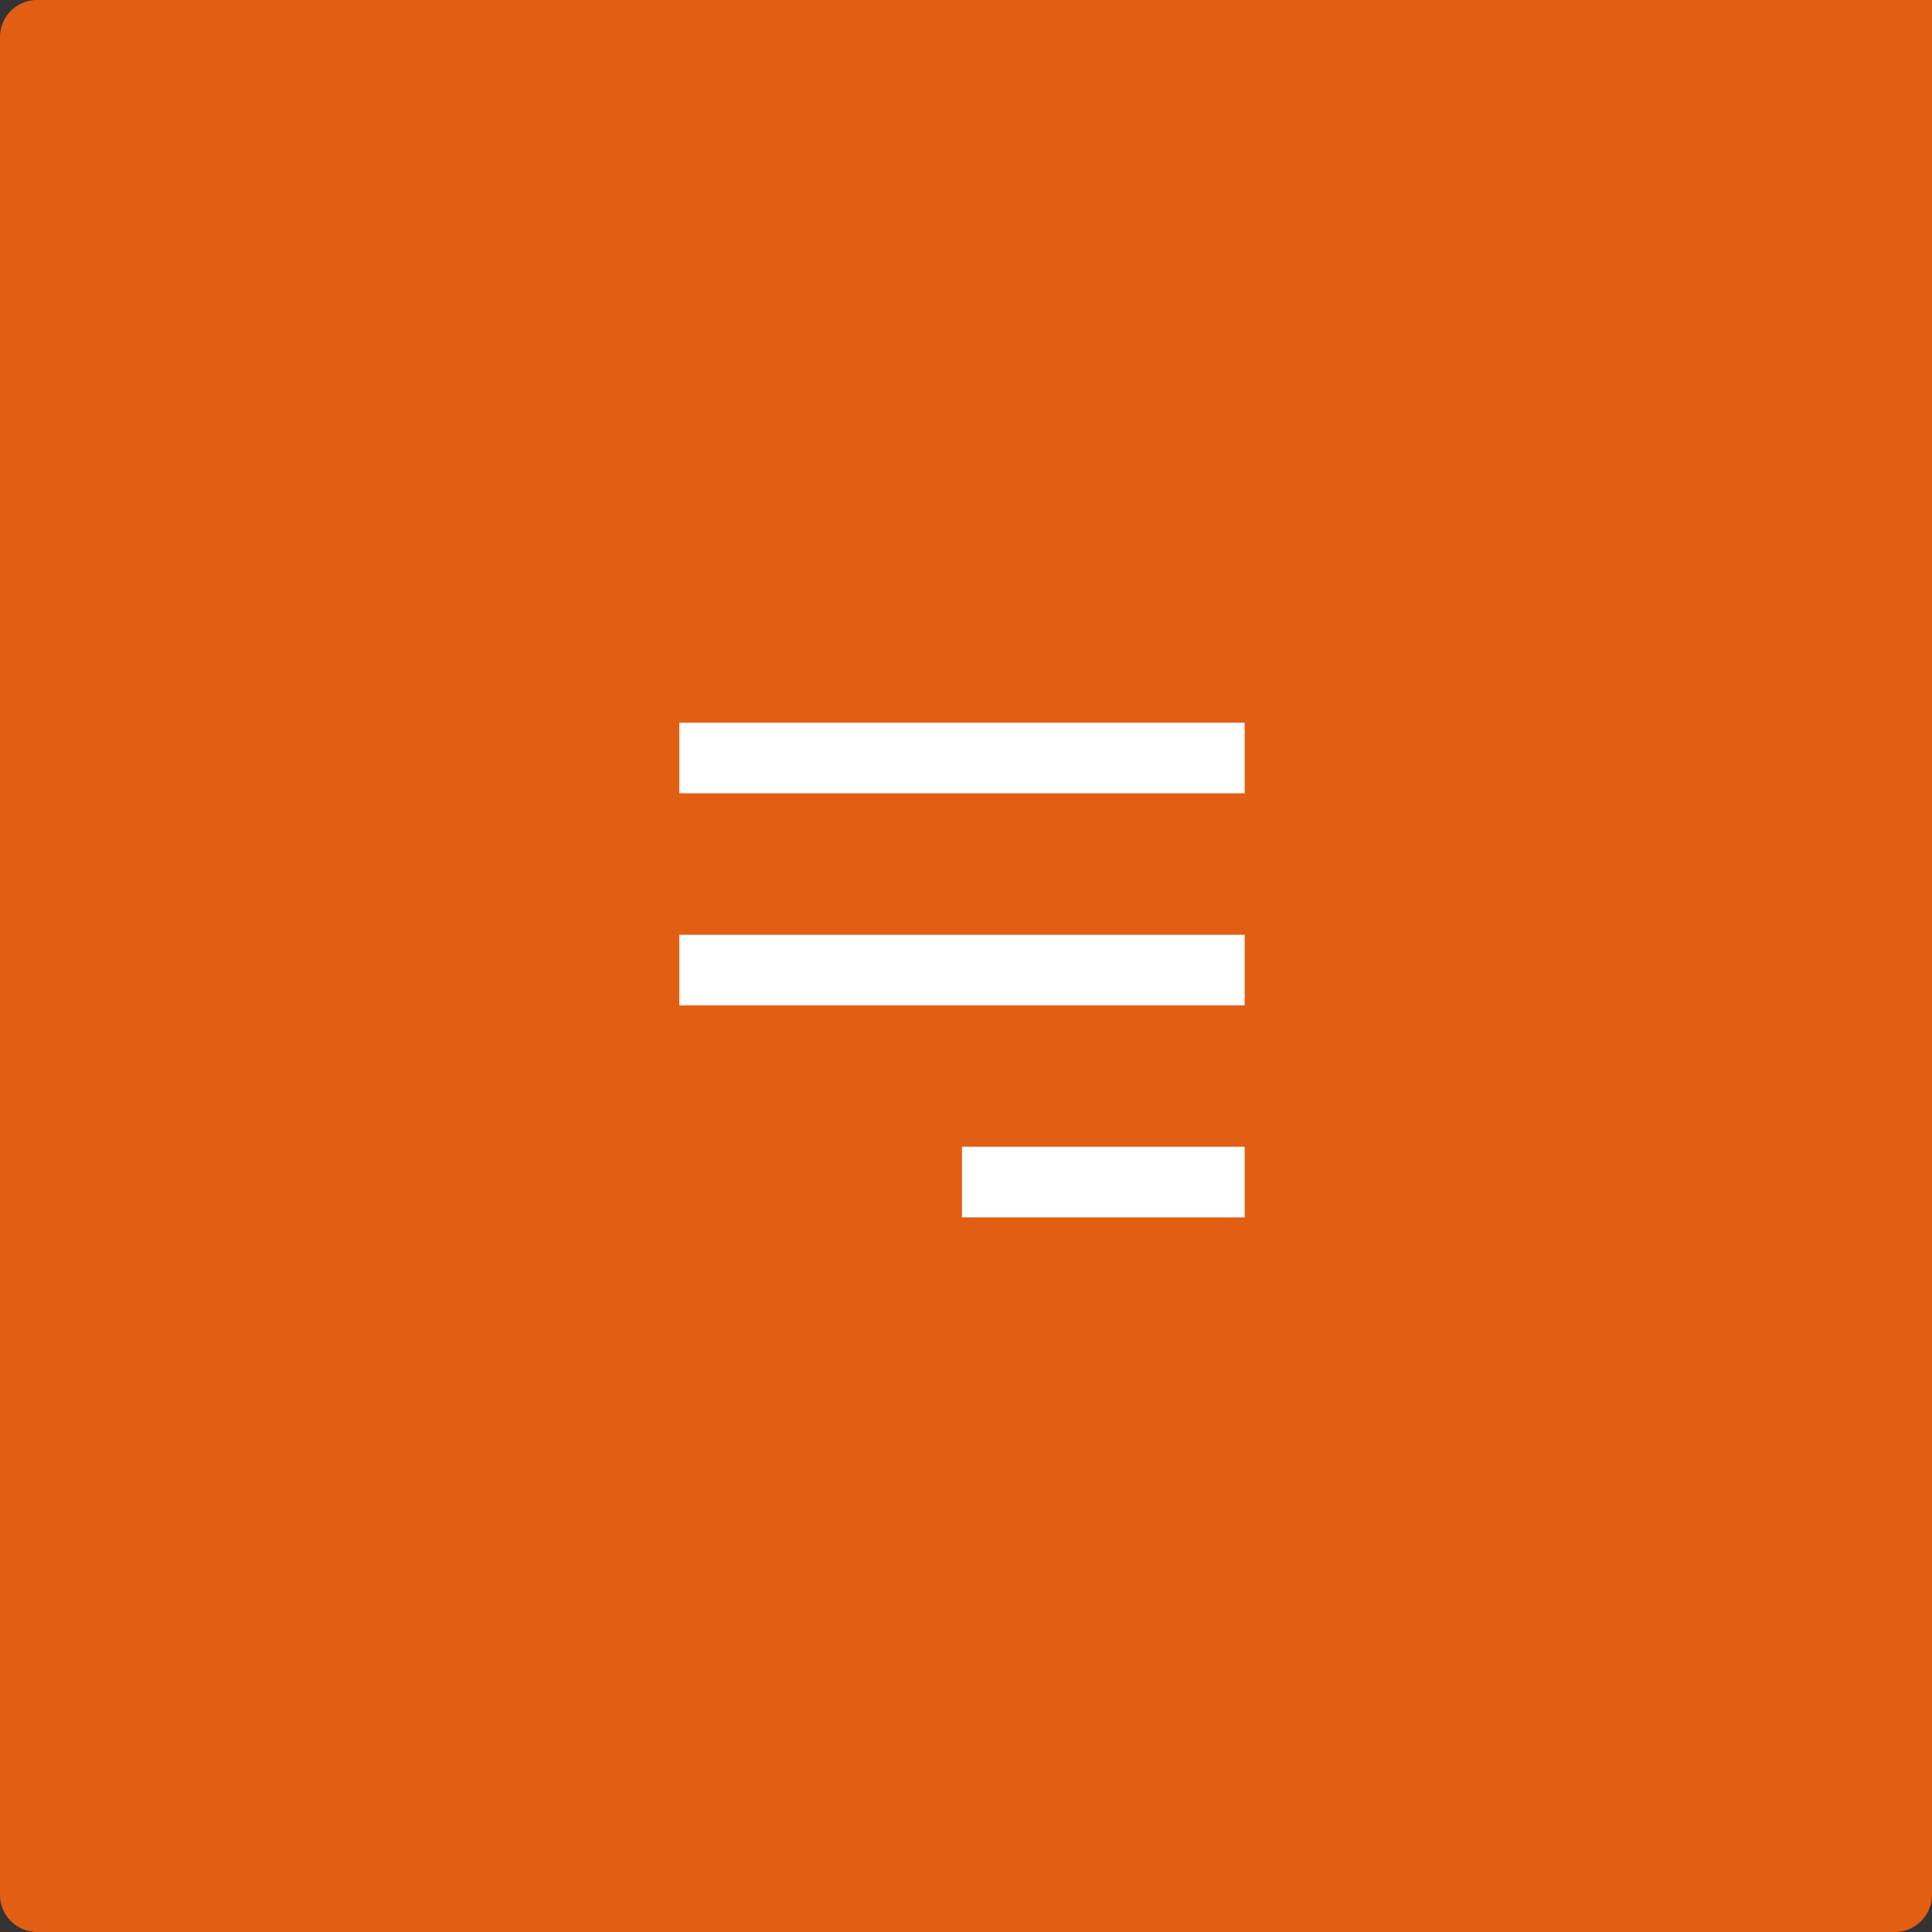
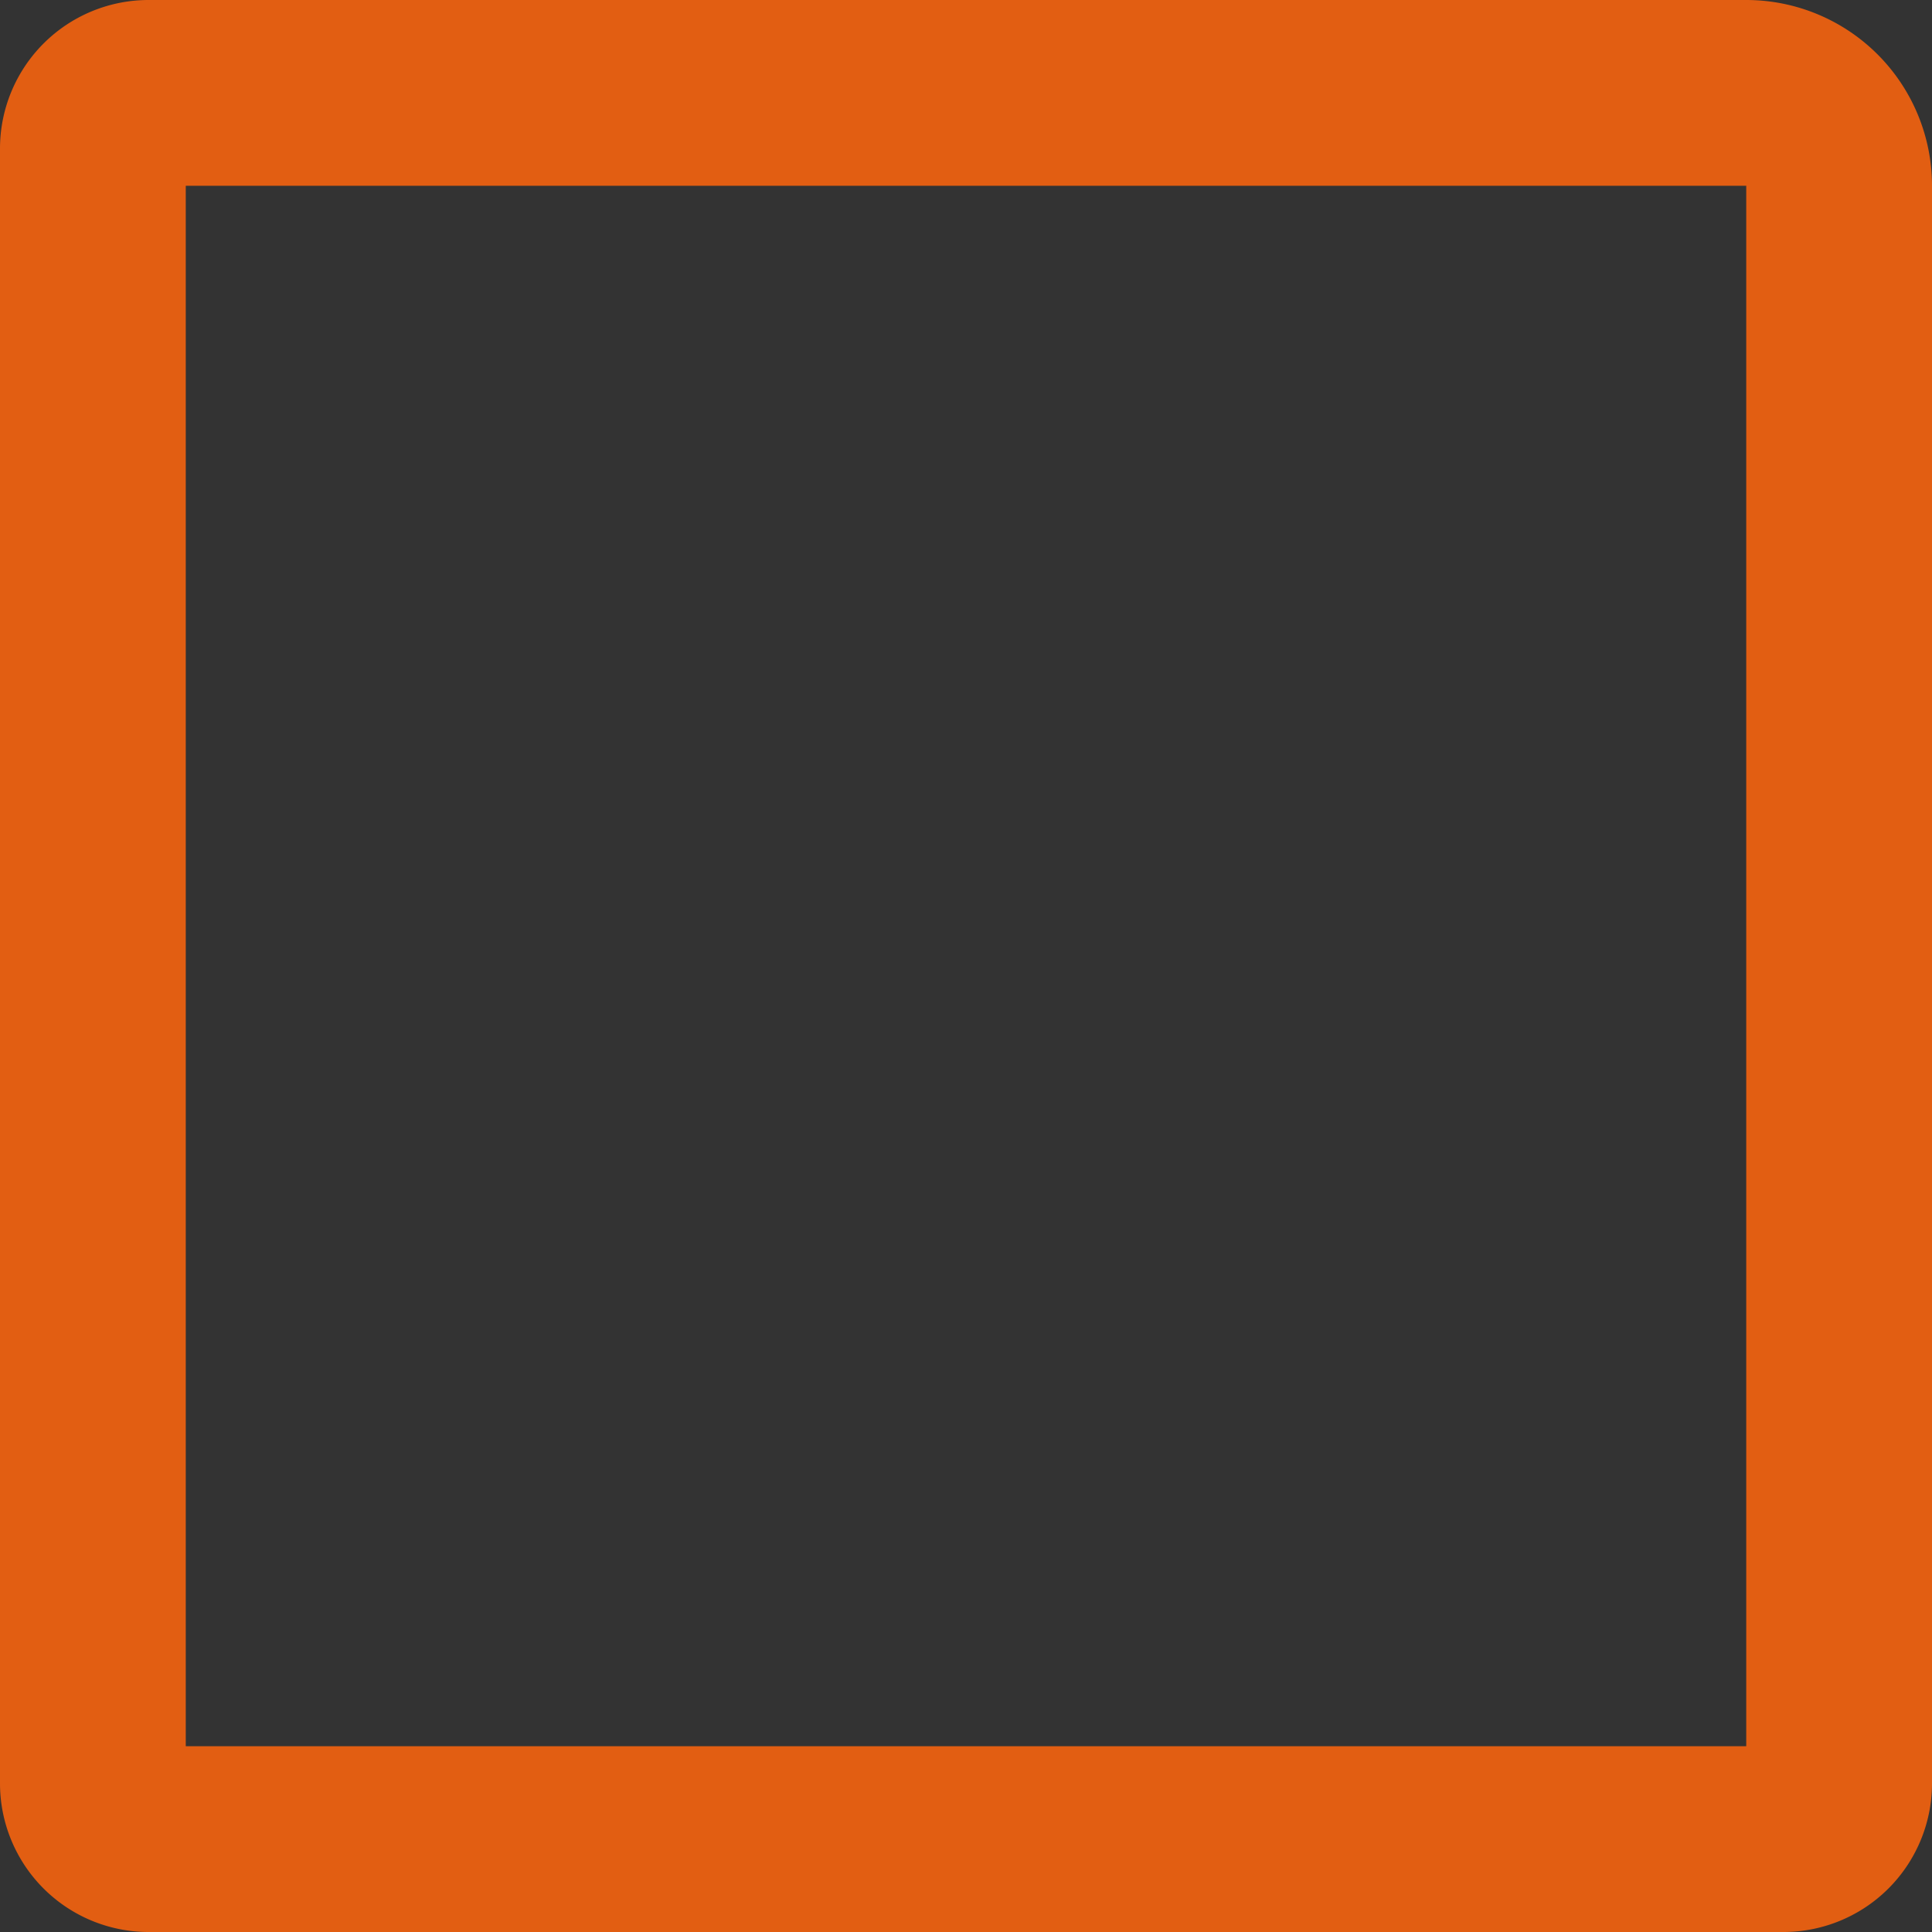
<svg xmlns="http://www.w3.org/2000/svg" width="104" height="104" viewBox="0 0 104 104">
  <rect x="0" y="0" width="104" height="104" fill="#333333" stroke="none" />
  <defs>
    <style>.a{fill:#e25e12;stroke:#e25e12;stroke-width:10px;}.b{fill:none;}.c{fill:#fff;}.d{stroke:none;}</style>
  </defs>
  <g transform="translate(-1816)">
    <g class="a" transform="translate(1816)">
-       <path class="d" d="M2,0H104a0,0,0,0,1,0,0V102a2,2,0,0,1-2,2H2a2,2,0,0,1-2-2V2A2,2,0,0,1,2,0Z" />
      <path class="b" d="M8,5H94a5,5,0,0,1,5,5V96a3,3,0,0,1-3,3H8a3,3,0,0,1-3-3V8A3,3,0,0,1,8,5Z" />
    </g>
    <g transform="translate(1817.566)">
-       <rect class="b" width="30.434" height="30.434" transform="translate(35 37)" />
-       <path class="c" d="M15.217,26.63V22.825H30.434V26.63ZM0,15.217v-3.8H30.434v3.8ZM0,3.8V0H30.434V3.8Z" transform="translate(35 38.902)" />
-     </g>
+       </g>
  </g>
</svg>